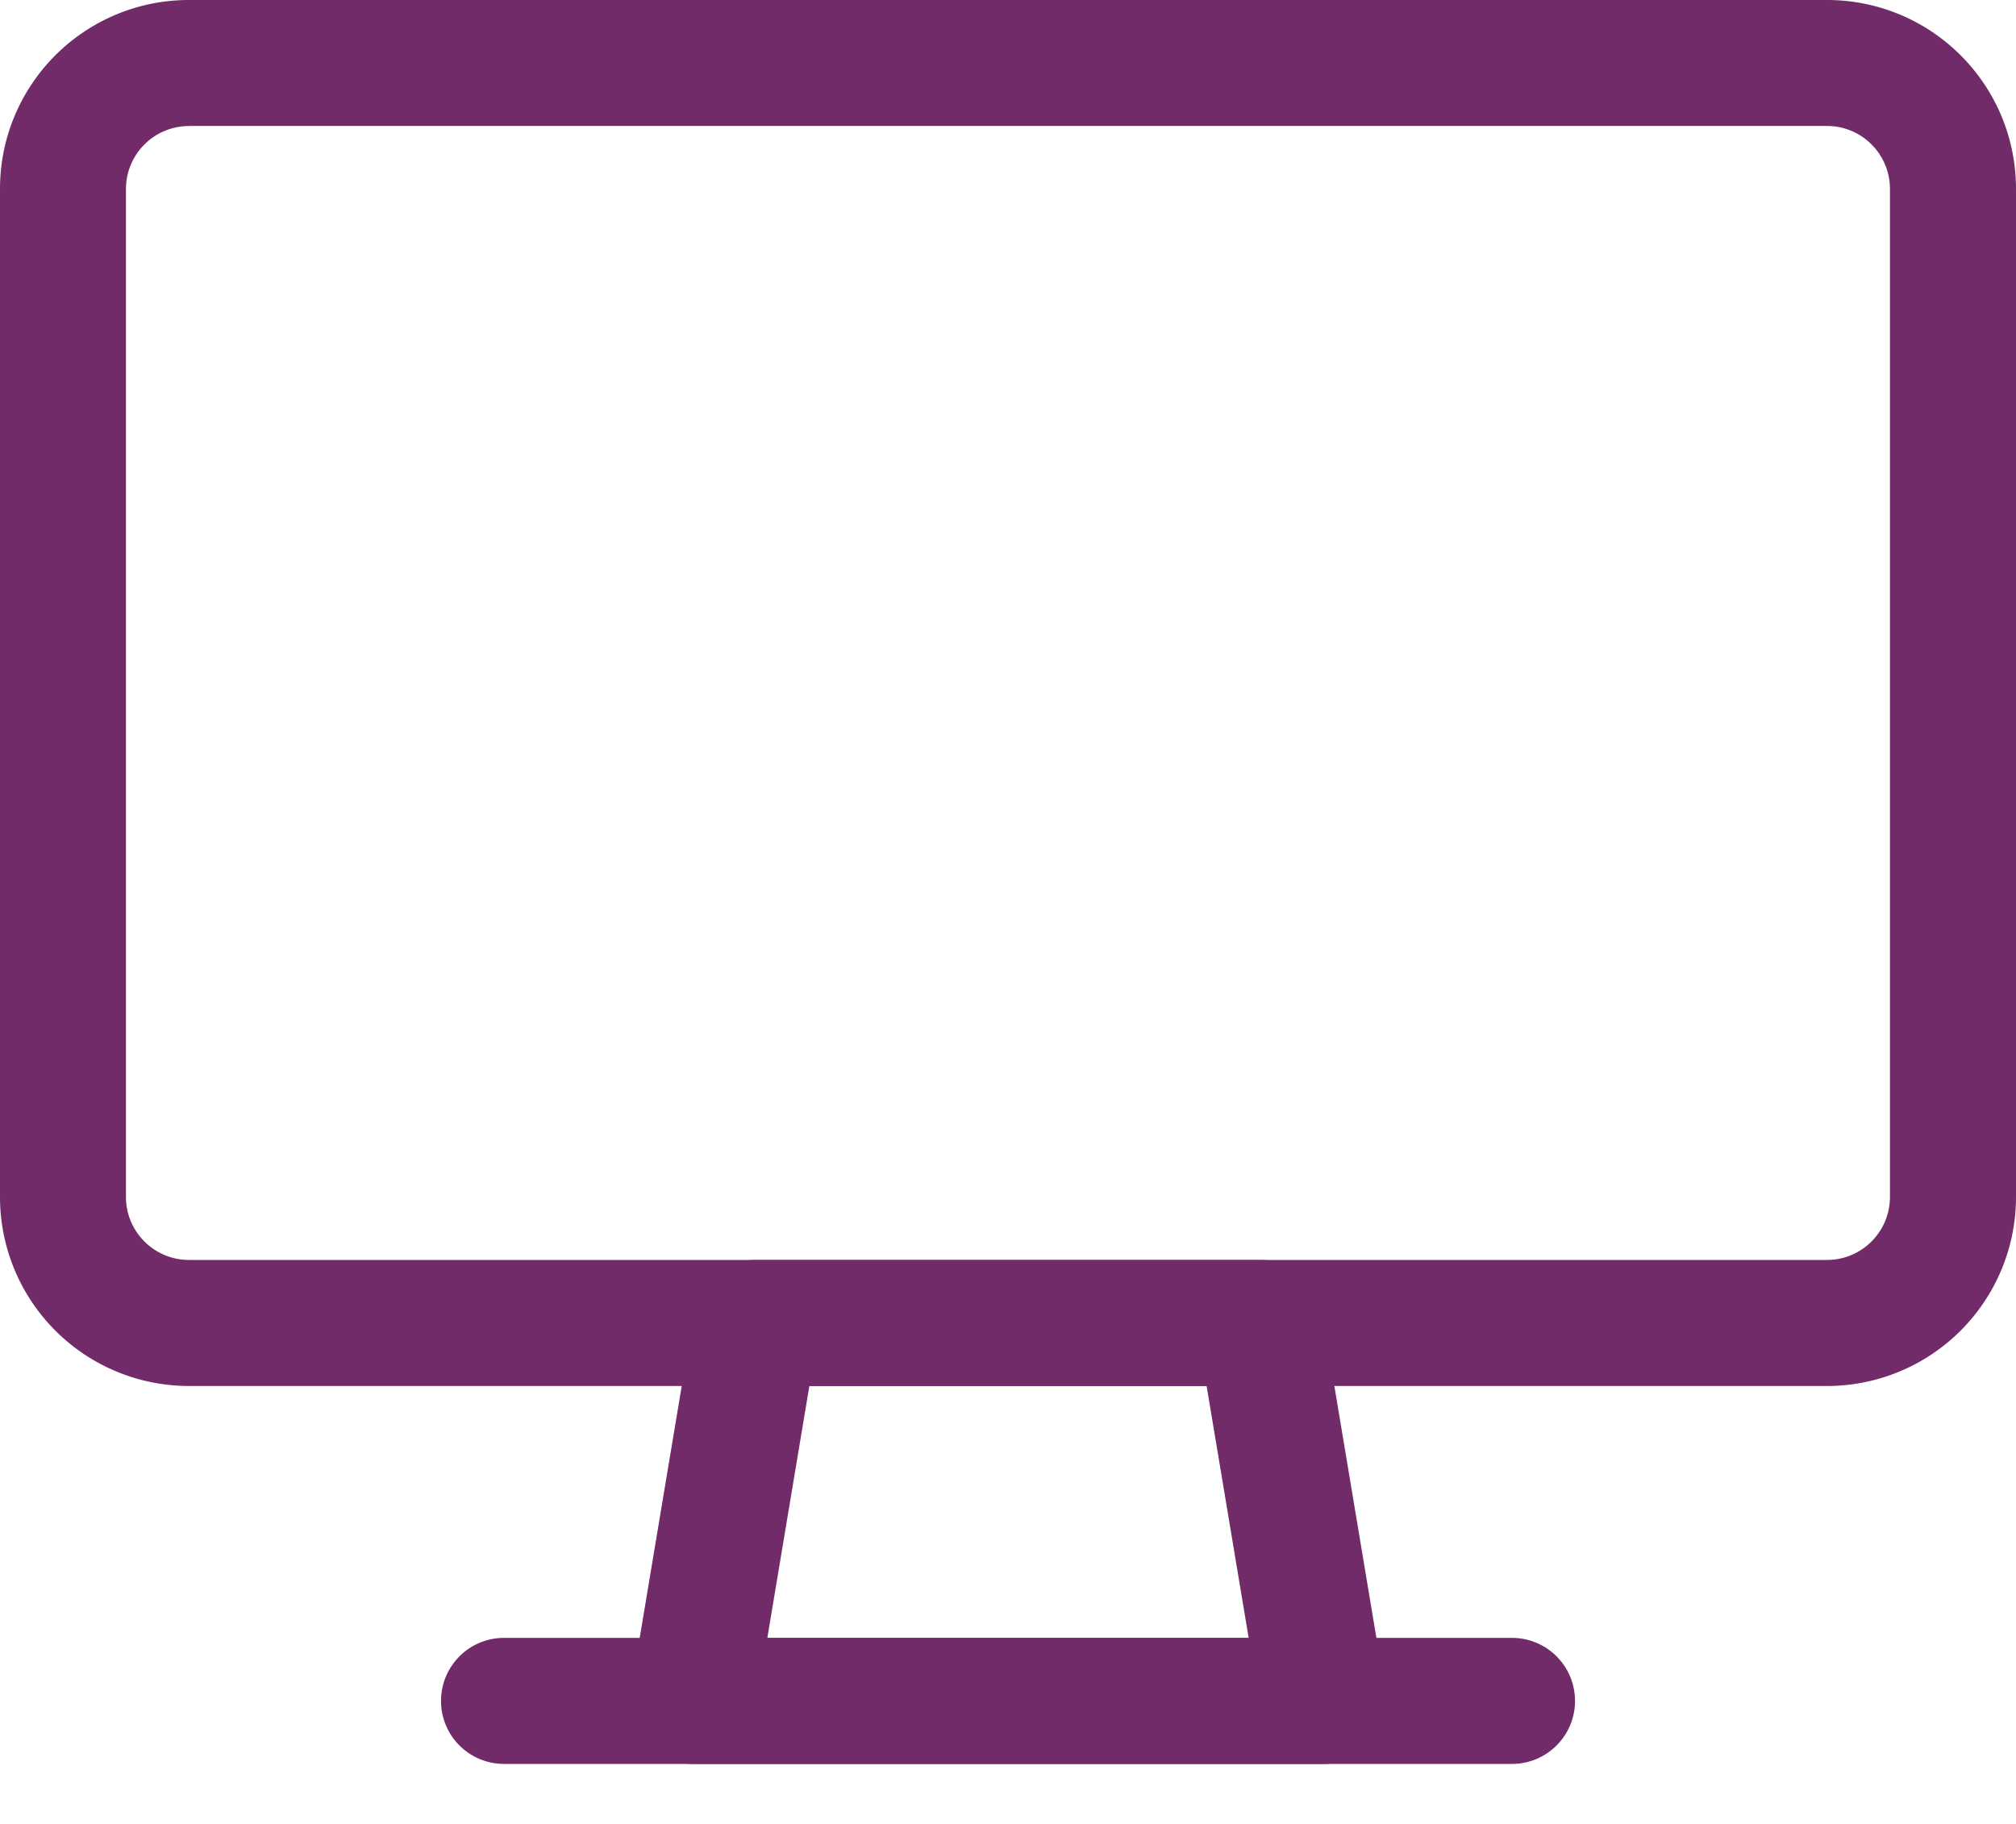
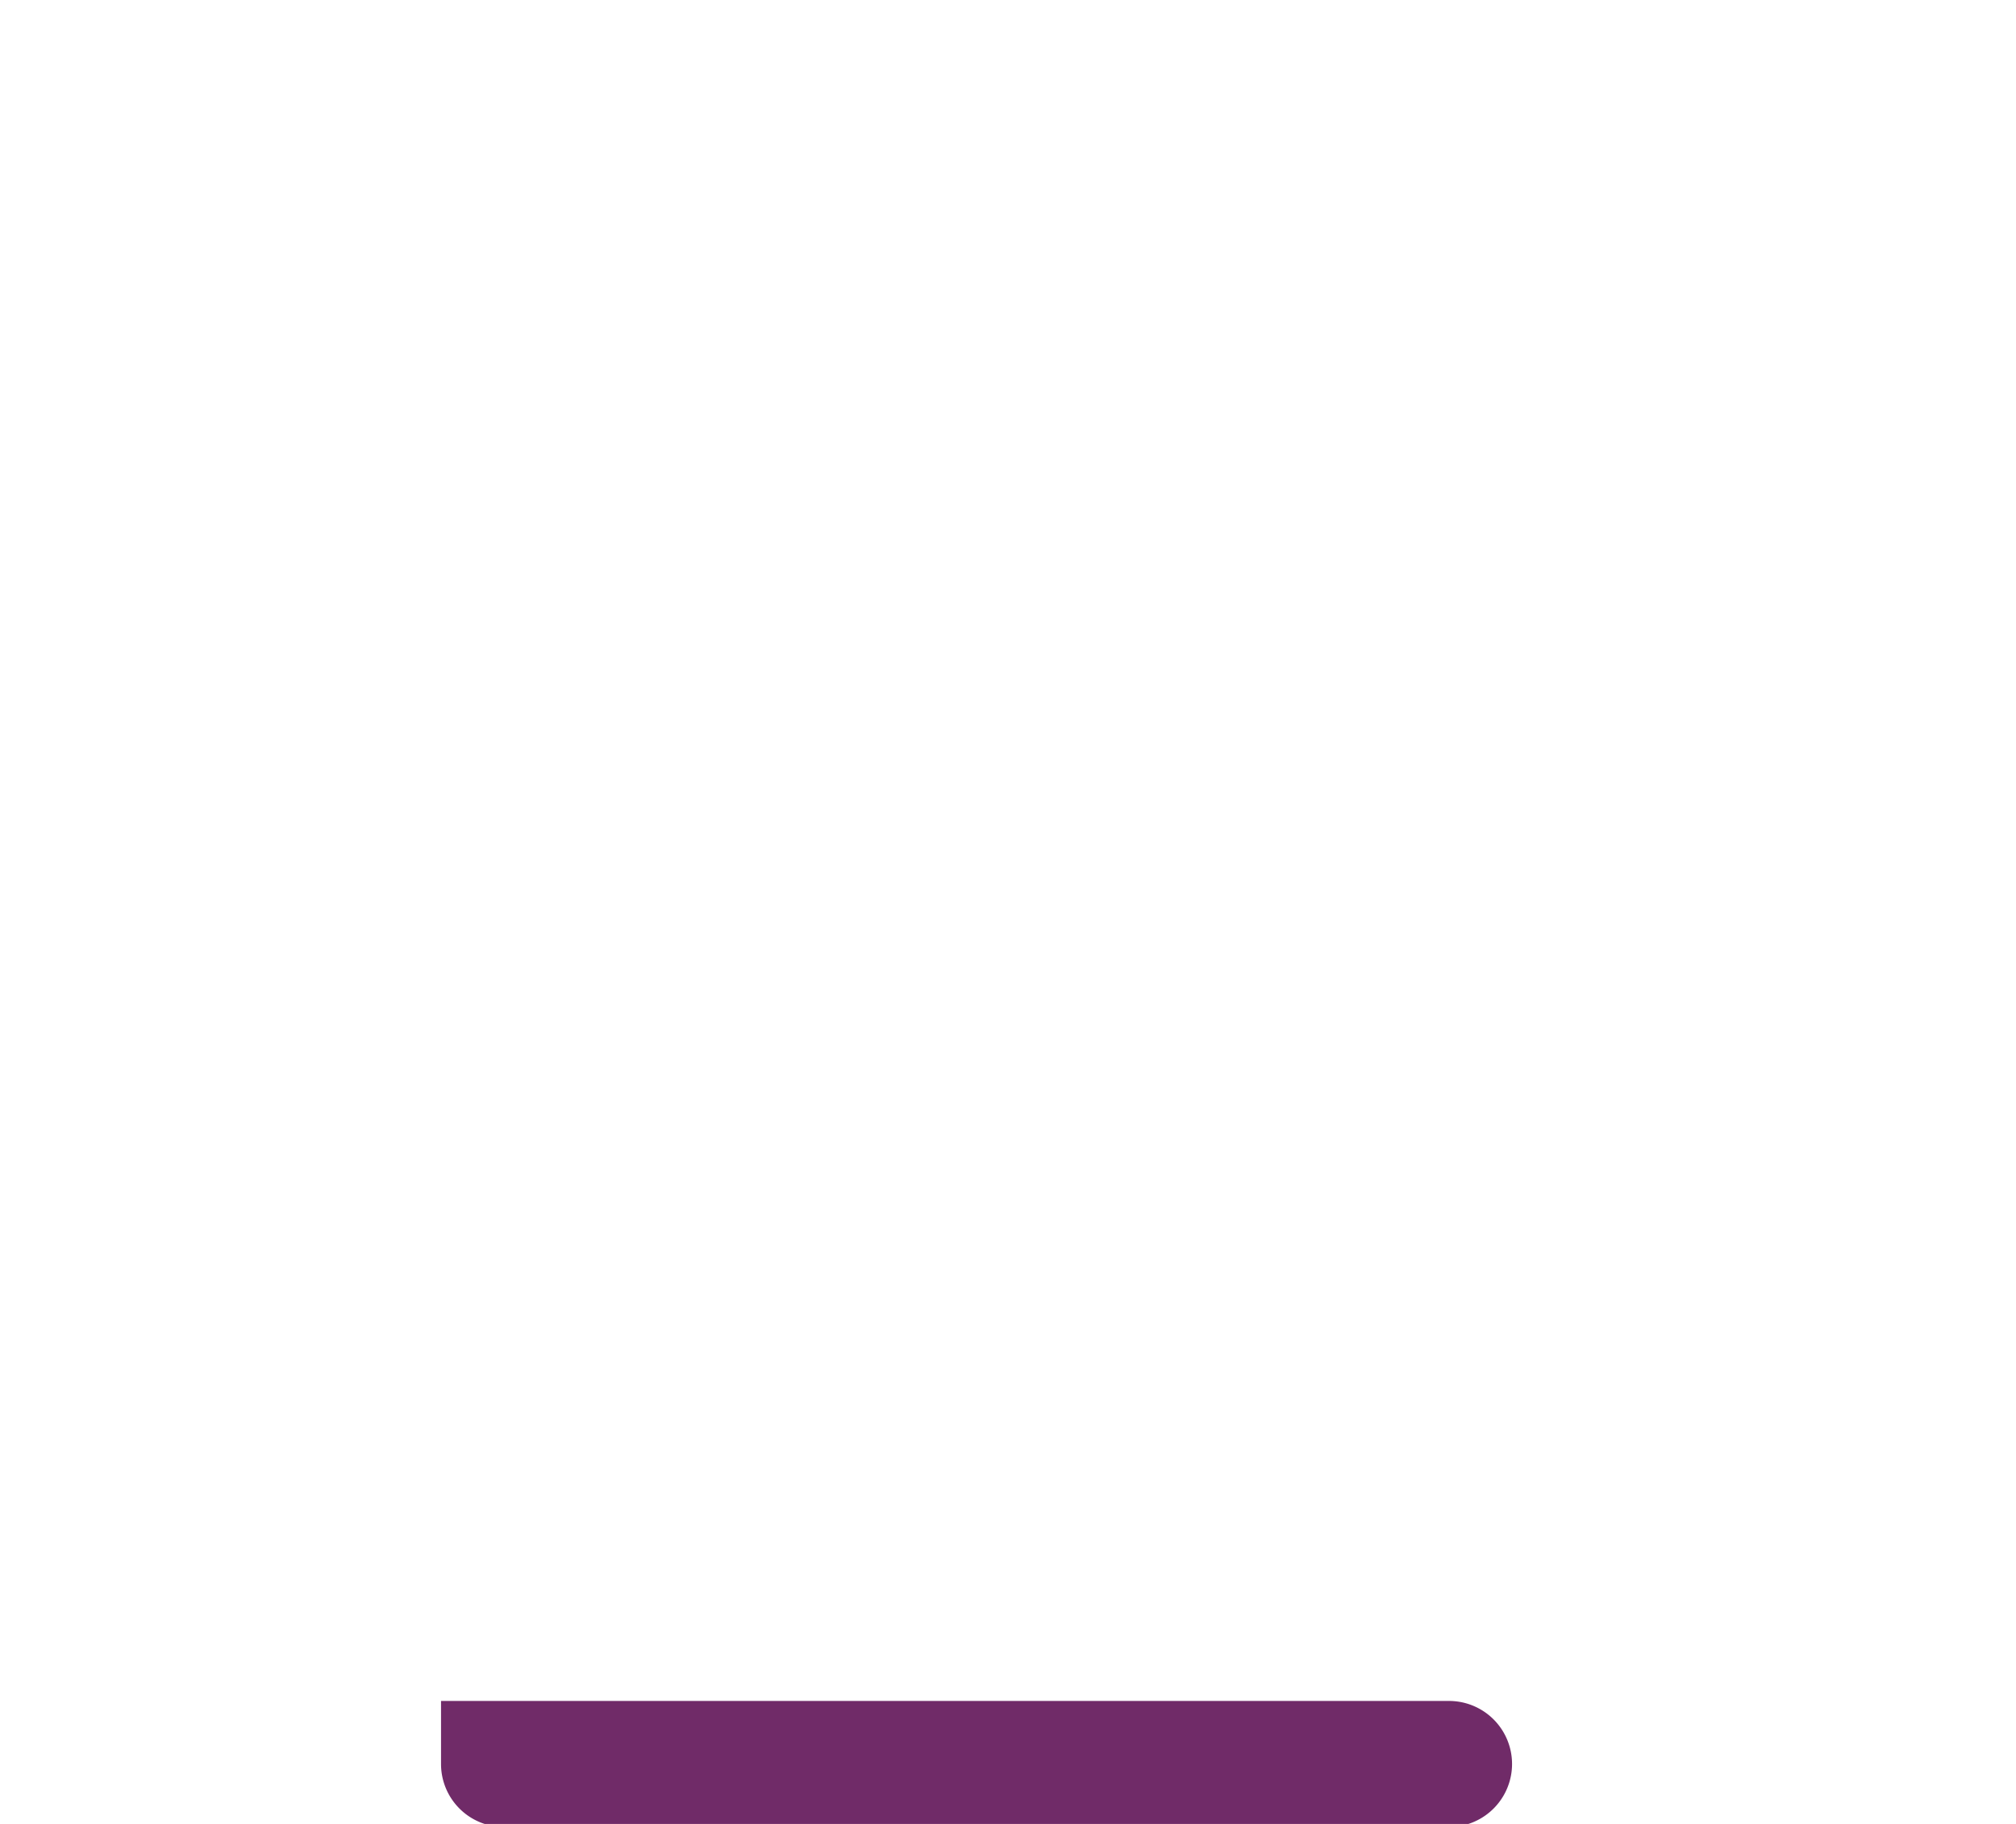
<svg xmlns="http://www.w3.org/2000/svg" width="21" height="19" fill="none" viewBox="0 0 21 19">
-   <path fill="#702B68" fill-rule="evenodd" d="M1.969 1.313a.656.656 0 0 0-.657.656v10.5c0 .362.294.656.657.656H19.03a.656.656 0 0 0 .657-.656v-10.5a.656.656 0 0 0-.657-.657H1.97ZM0 1.969C0 .88.881 0 1.969 0H19.03C20.12 0 21 .881 21 1.969v10.5a1.969 1.969 0 0 1-1.969 1.969H1.97A1.969 1.969 0 0 1 0 12.467v-10.5Z" clip-rule="evenodd" />
-   <path fill="#702B68" fill-rule="evenodd" d="M7.228 13.673a.656.656 0 0 1 .647-.548h5.25c.32 0 .595.232.647.548l.657 3.938a.656.656 0 0 1-.648.764H7.22a.656.656 0 0 1-.648-.764l.657-3.938Zm1.203.764-.438 2.626h5.014l-.438-2.625H8.431Z" clip-rule="evenodd" />
-   <path fill="#702B68" fill-rule="evenodd" d="M4.594 17.719c0-.363.294-.657.656-.657h10.5a.656.656 0 0 1 0 1.313H5.25a.656.656 0 0 1-.656-.656Z" clip-rule="evenodd" />
+   <path fill="#702B68" fill-rule="evenodd" d="M4.594 17.719h10.5a.656.656 0 0 1 0 1.313H5.25a.656.656 0 0 1-.656-.656Z" clip-rule="evenodd" />
</svg>